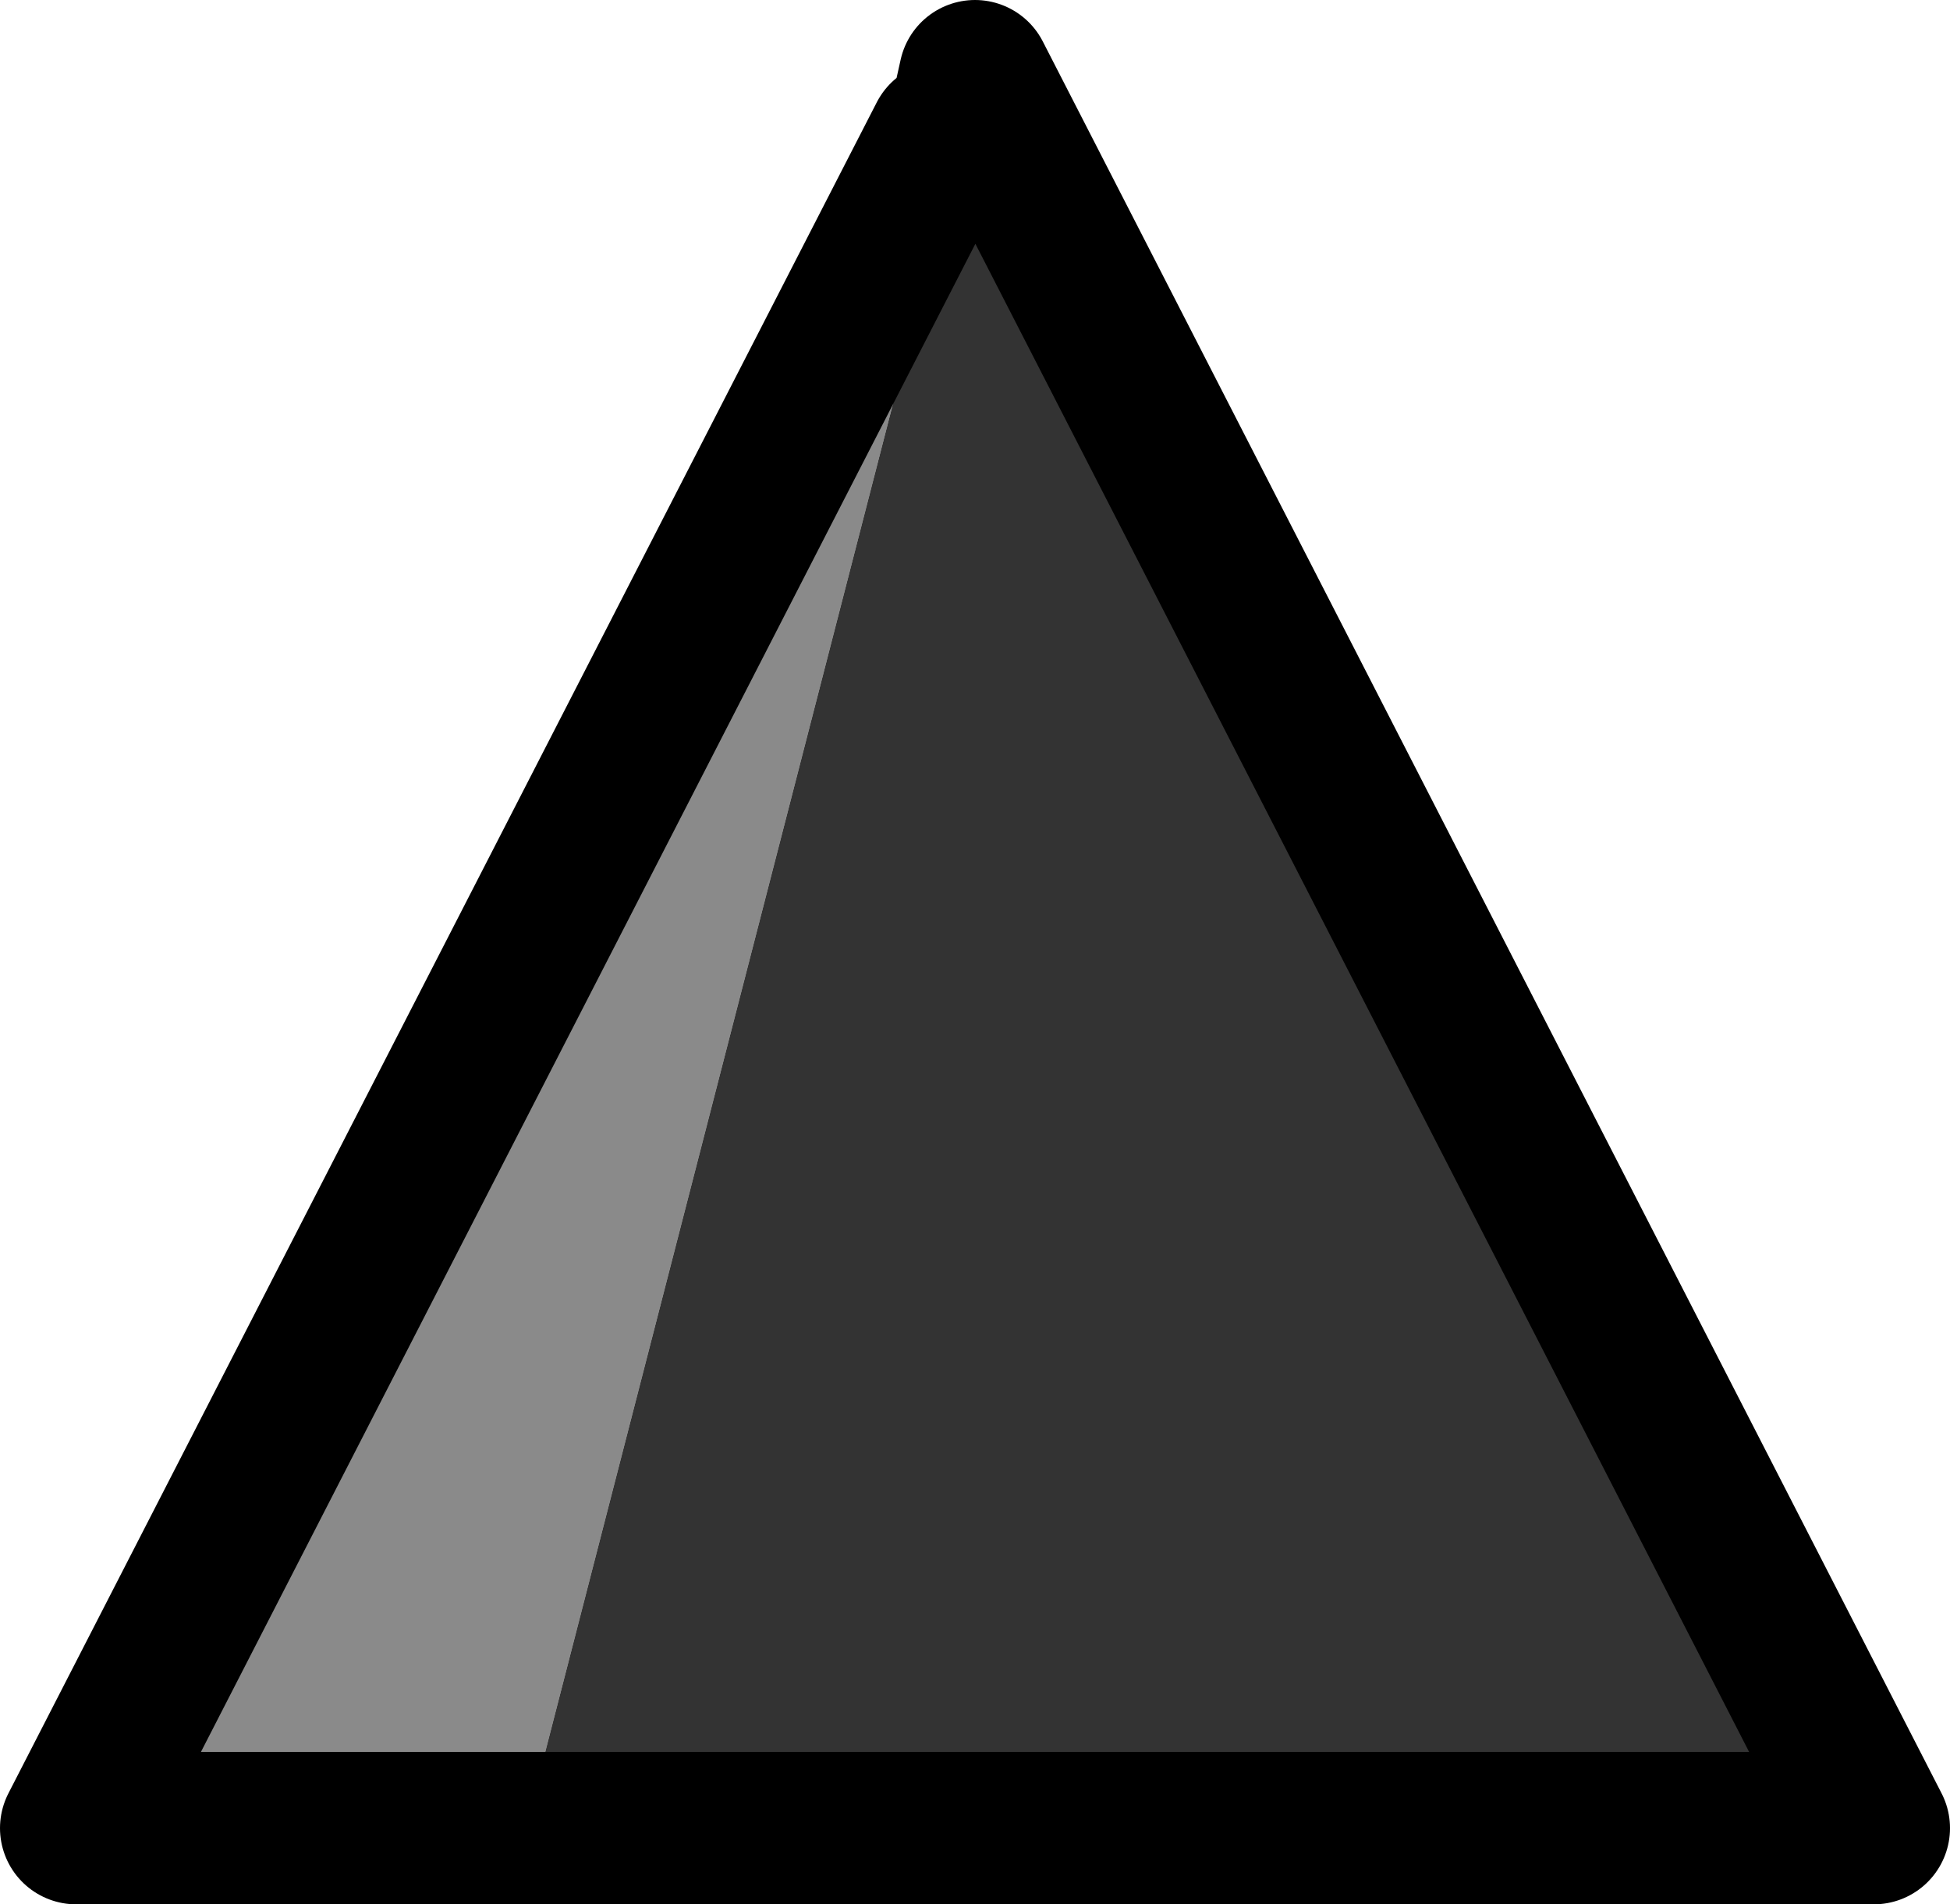
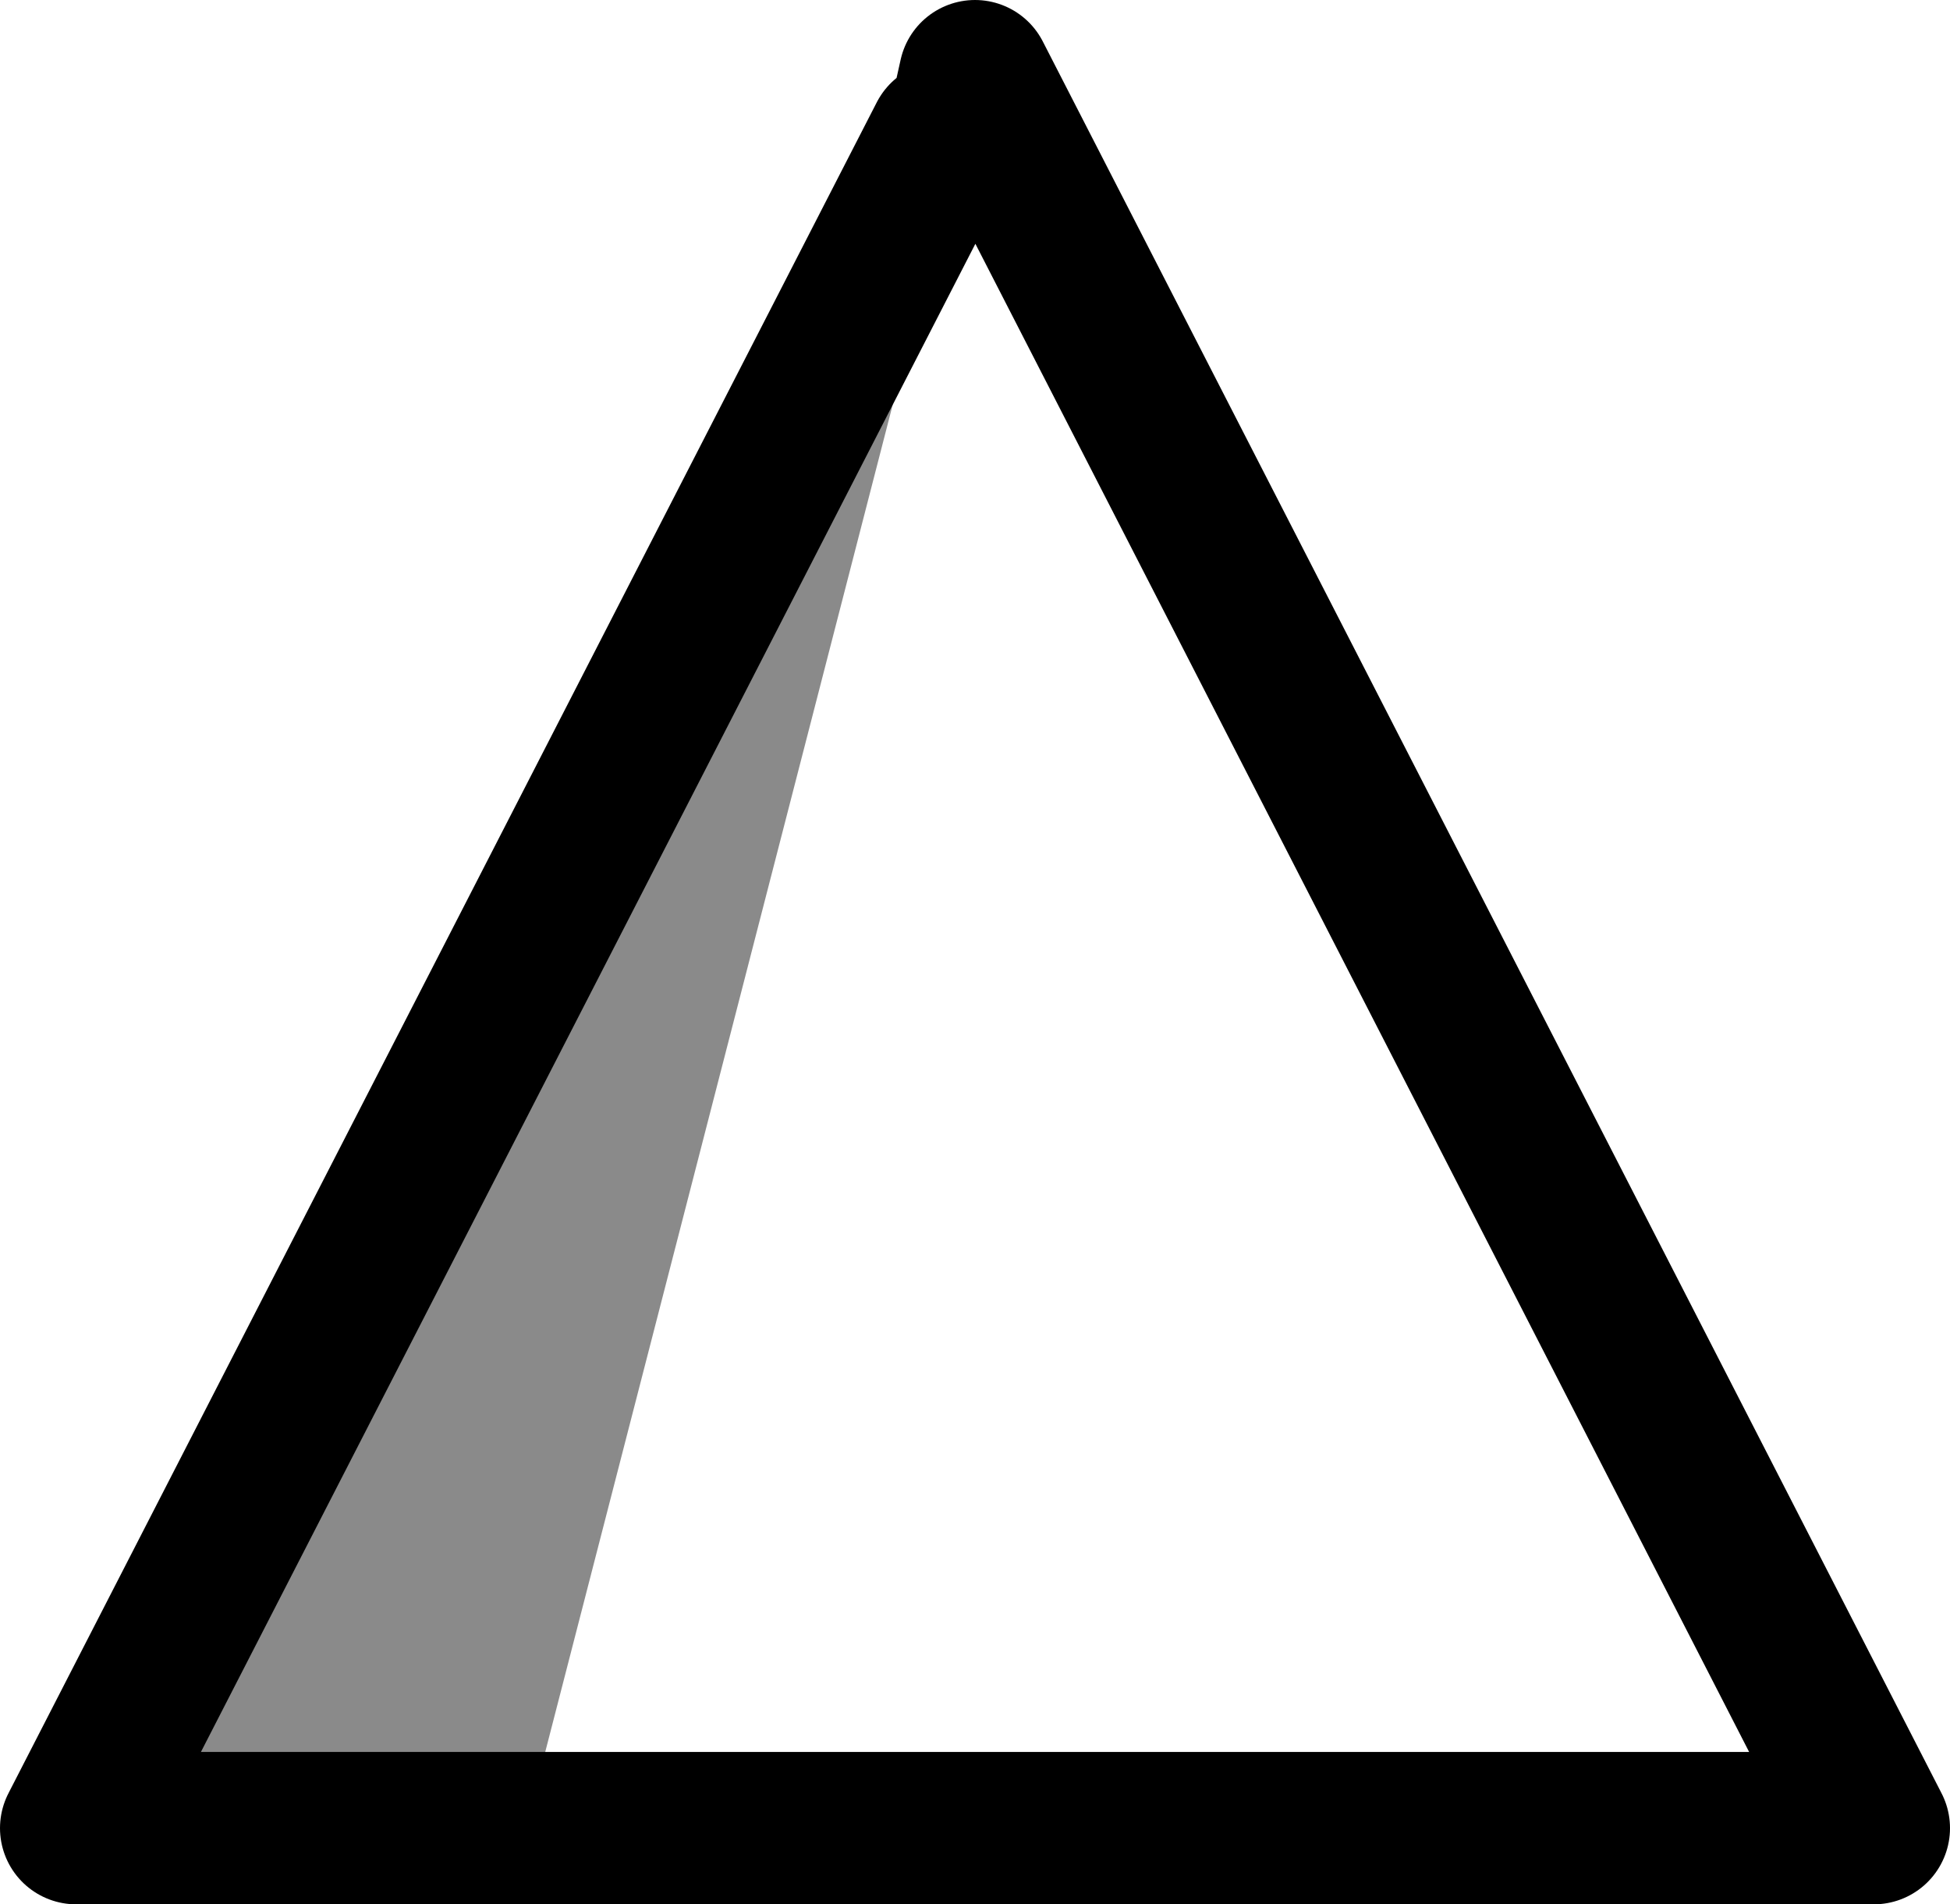
<svg xmlns="http://www.w3.org/2000/svg" height="12.5px" width="12.8px">
  <g transform="matrix(1.0, 0.0, 0.0, 1.0, 6.4, 0.7)">
    <path d="M-2.95 11.3 L-5.9 11.3 -0.2 0.2 -0.1 0.25 -2.95 11.3" fill="#8a8a8a" fill-rule="evenodd" stroke="none" />
-     <path d="M-2.95 11.3 L-0.1 0.25 0.0 -0.2 5.9 11.3 -2.95 11.3" fill="#333333" fill-rule="evenodd" stroke="none" />
    <path d="M-0.1 0.25 L-0.2 0.2 0.0 -0.2 -0.1 0.25" fill="#999999" fill-rule="evenodd" stroke="none" />
    <path d="M-0.2 0.2 L-5.9 11.3 -2.95 11.3 5.9 11.3 0.0 -0.2 -0.1 0.25" fill="none" stroke="#000000" stroke-linecap="round" stroke-linejoin="round" stroke-width="1.0" />
  </g>
</svg>